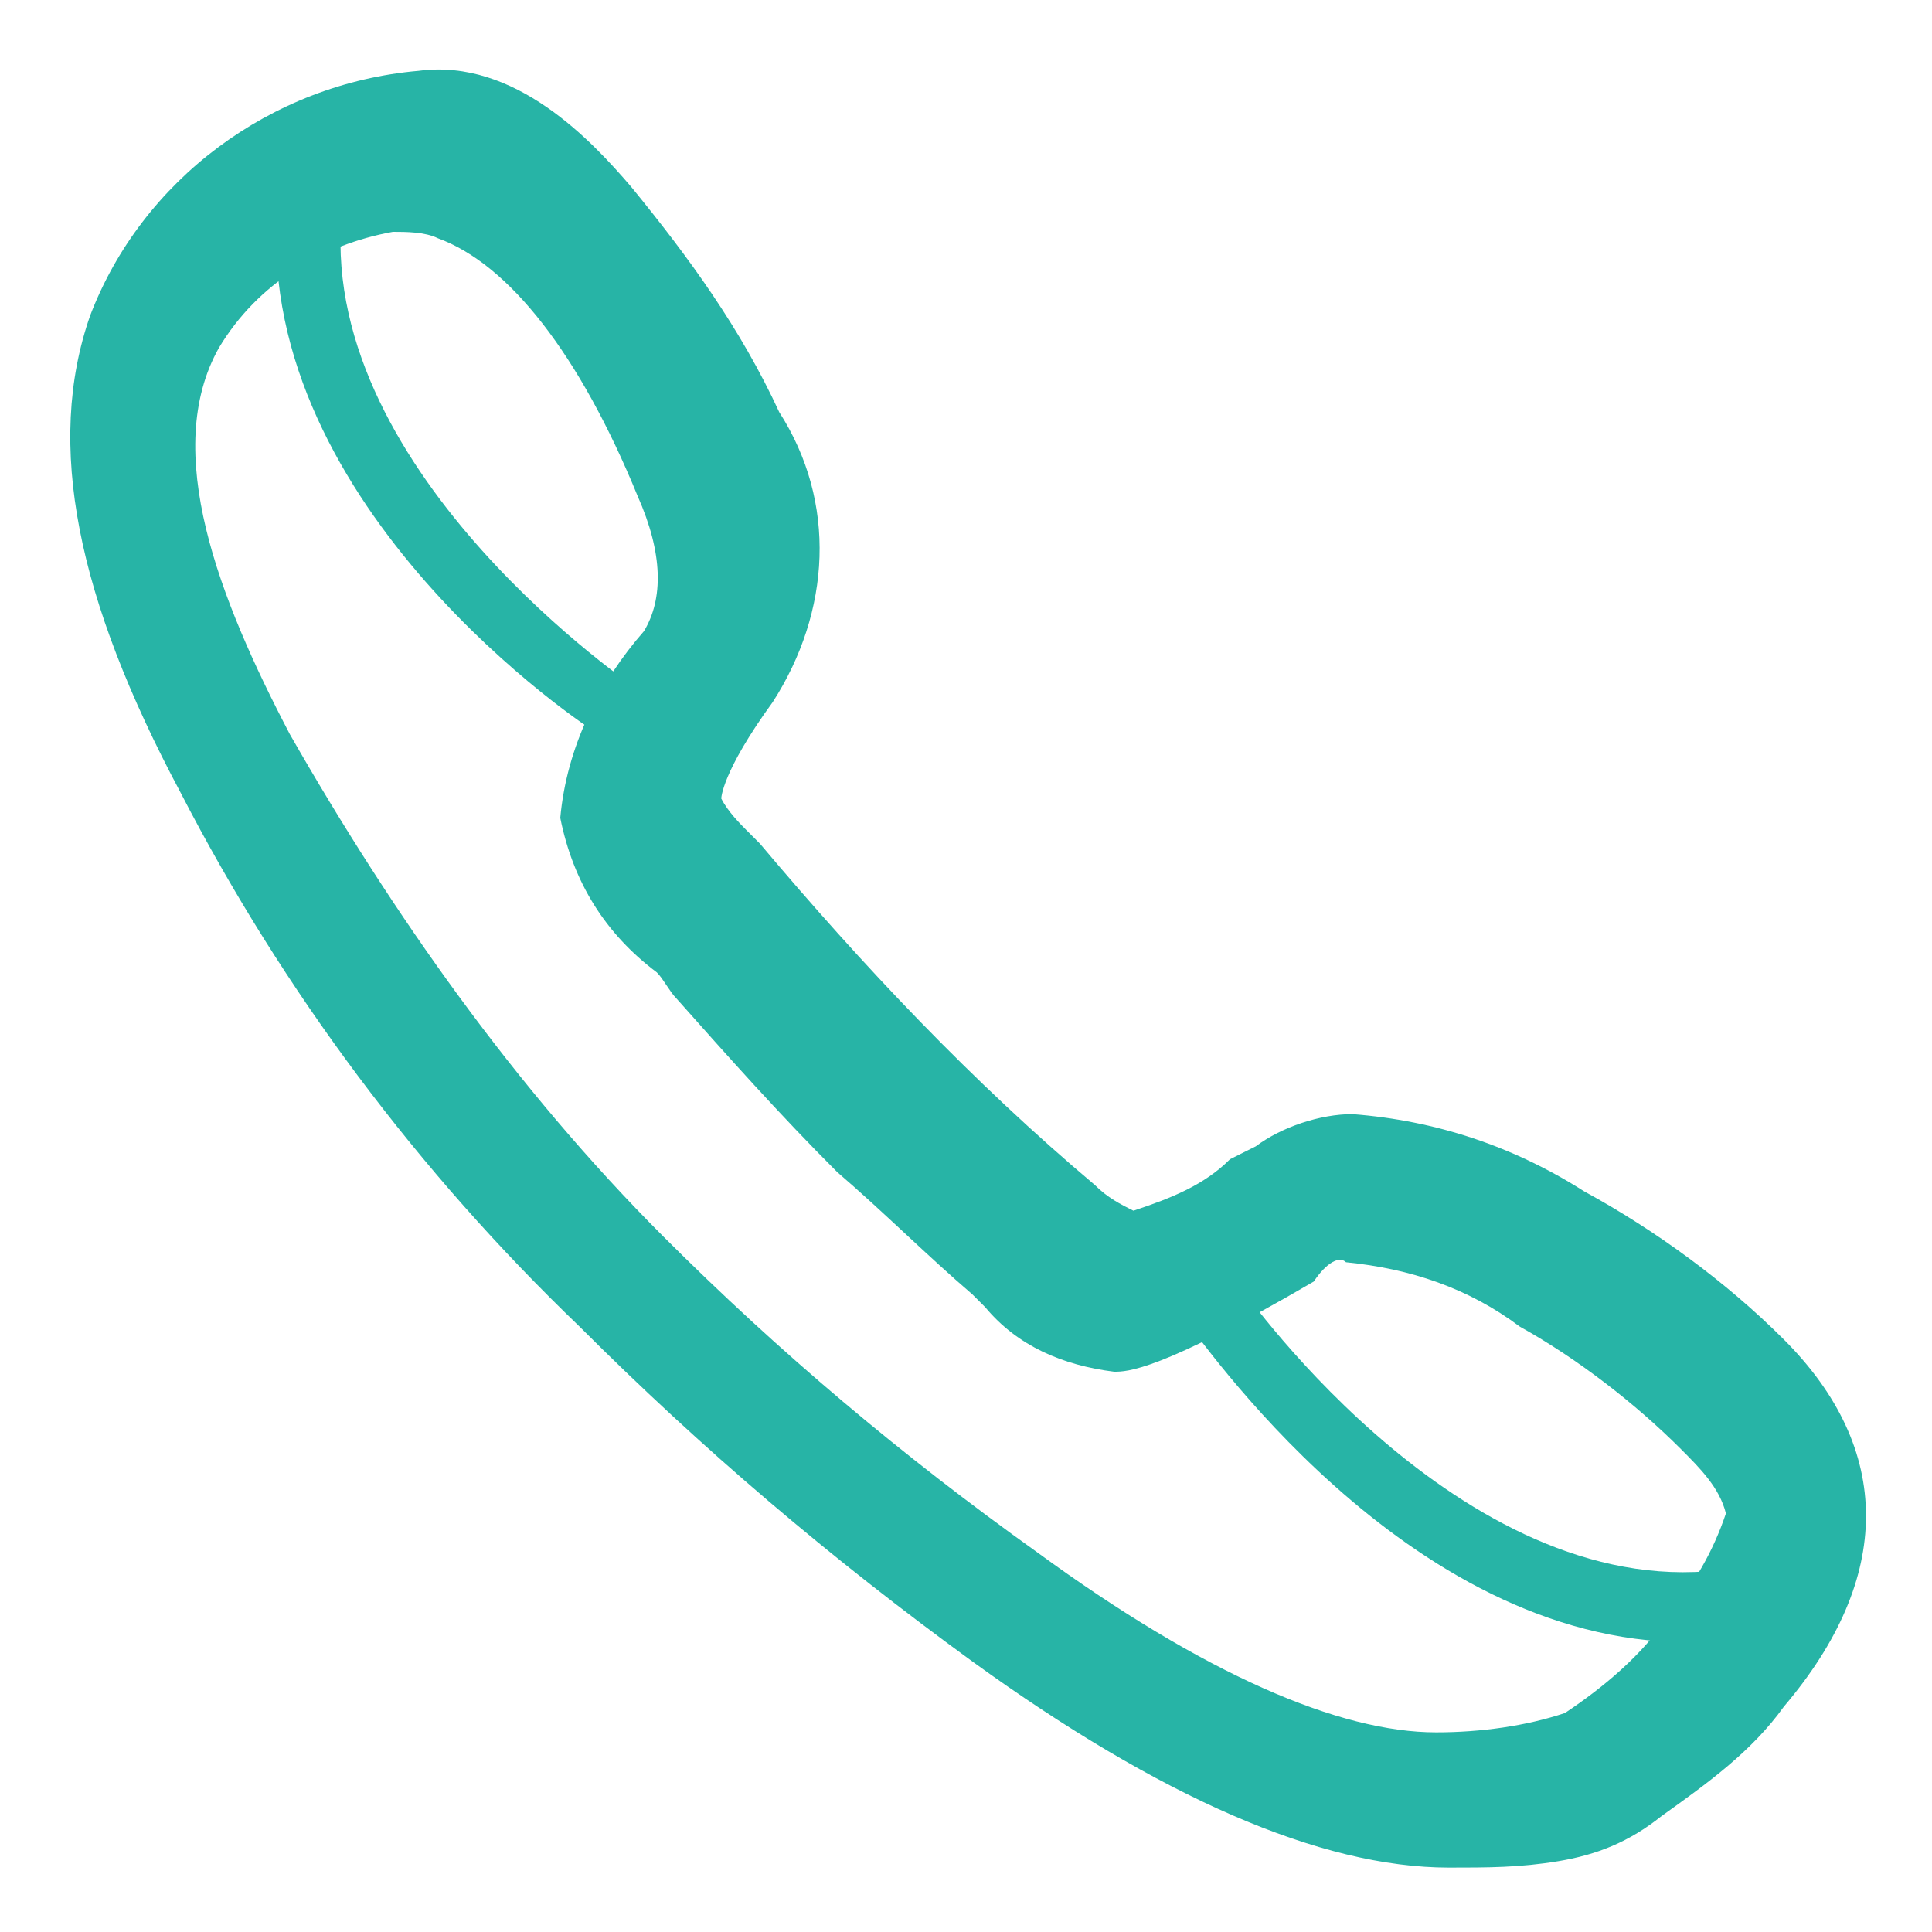
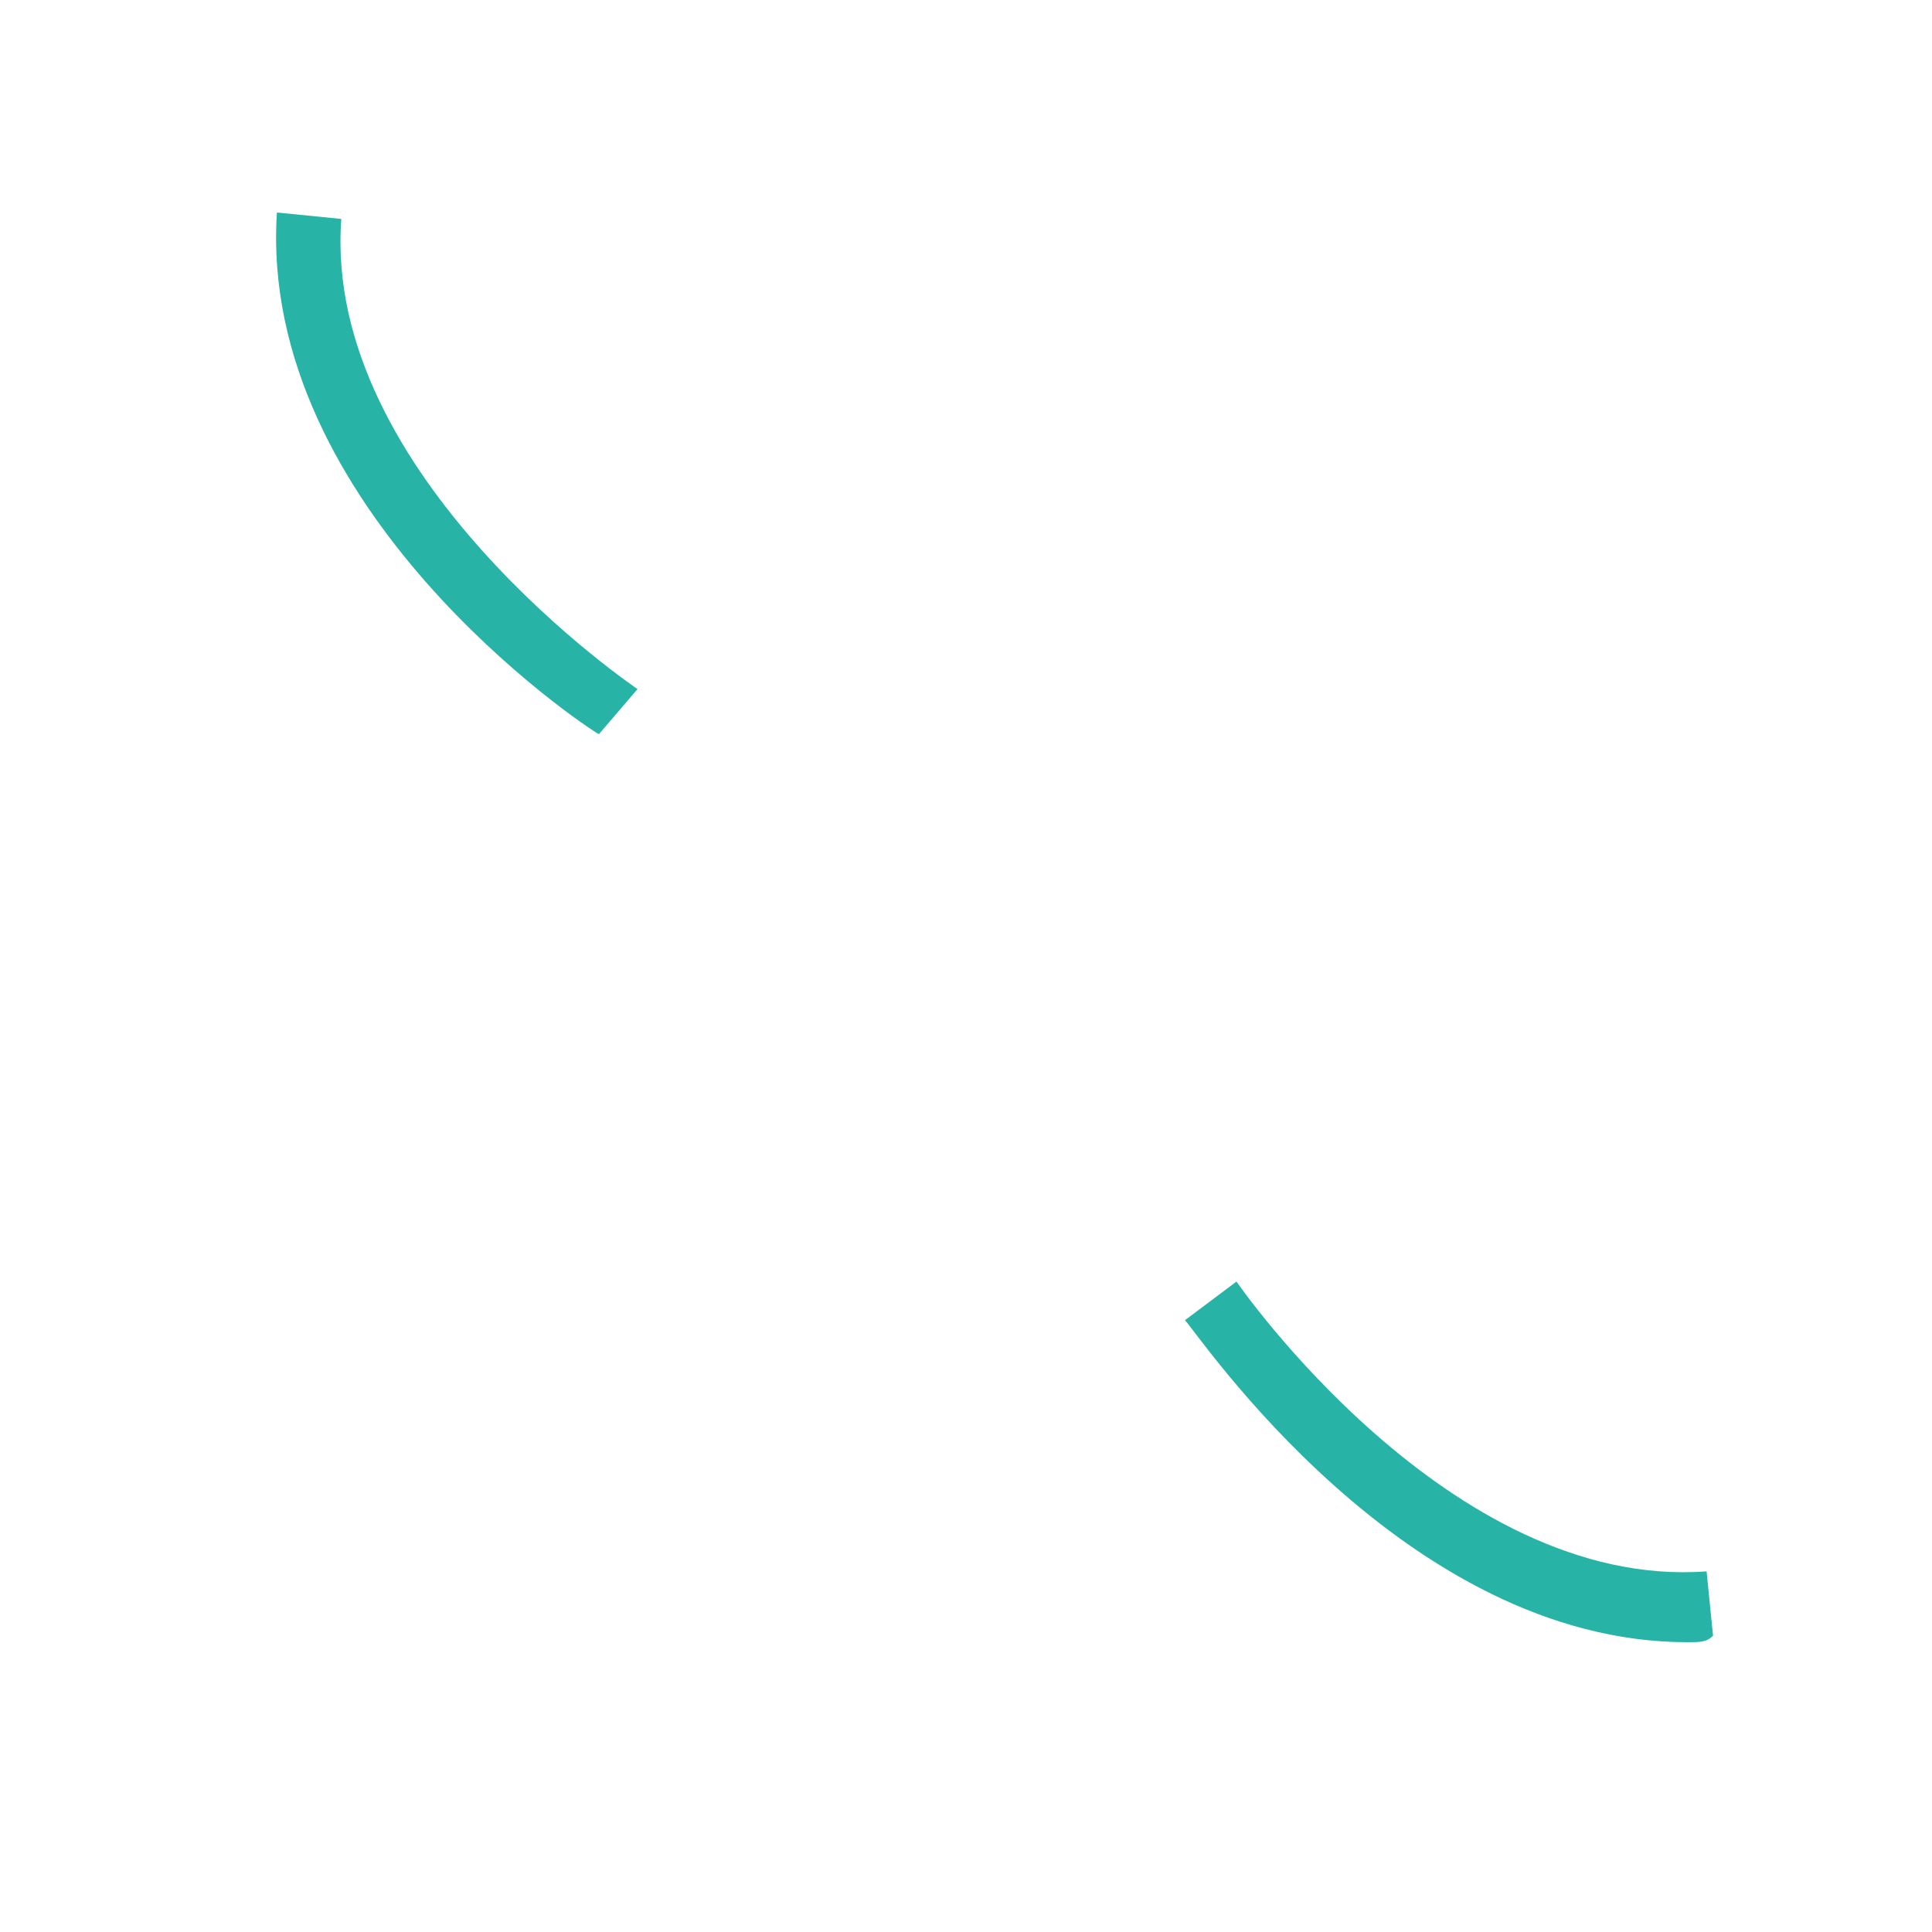
<svg xmlns="http://www.w3.org/2000/svg" version="1.1" id="Layer_1" x="0" y="0" viewBox="0 0 30 30" xml:space="preserve">
  <style>
    .st0{fill:#27b4a6}
  </style>
-   <path class="st0" d="M27.7 20.8c-.9-.9-2-1.7-3.1-2.3-1.1-.7-2.3-1.1-3.6-1.2-.5 0-1.1.2-1.5.5l-.4.2c-.4.4-.9.6-1.5.8-.2-.1-.4-.2-.6-.4-1.9-1.6-3.6-3.4-5.2-5.3l-.2-.2c-.1-.1-.3-.3-.4-.5 0 0 0-.4.8-1.5.9-1.4 1-3.1.1-4.5-.6-1.3-1.4-2.4-2.3-3.5-.6-.7-1.8-2-3.3-1.8-2.3.2-4.3 1.7-5.1 3.8-.7 2-.2 4.4 1.4 7.4 1.6 3.1 3.7 5.9 6.2 8.3 1.9 1.9 3.9 3.6 6.1 5.2 2.9 2.1 5.4 3.2 7.4 3.2.6 0 1.1 0 1.7-.1.6-.1 1.1-.3 1.6-.7.7-.5 1.4-1 1.9-1.7 1.7-2 1.7-4 0-5.7zm-6.8-1.2c1 .1 1.9.4 2.7 1 .9.5 1.8 1.2 2.5 1.9.3.3.6.6.7 1-.2.6-.5 1.1-.9 1.6-.4.6-1 1.1-1.6 1.5-.6.2-1.3.3-2 .3-1.5 0-3.6-.9-6.2-2.8-2.1-1.5-4-3.1-5.8-4.9-2.3-2.3-4.2-5-5.8-7.8-1.1-2.1-2-4.4-1.1-6C4 4.4 5 3.8 6.1 3.6c.2 0 .5 0 .7.1 1.1.4 2.2 1.8 3.1 4 .4.9.4 1.6.1 2.1-.7.8-1.2 1.8-1.3 2.9.2 1 .7 1.8 1.5 2.4.1.1.2.3.3.4.8.9 1.6 1.8 2.5 2.7.7.6 1.4 1.3 2.1 1.9l.2.2c.5.6 1.2.9 2 1 .2 0 .7 0 3.1-1.4.2-.3.4-.4.5-.3z" />
  <path class="st0" d="M9.3 11.4c-.2-.1-5.3-3.5-5-8.1l1 .1c-.3 4 4.6 7.3 4.6 7.3l-.6.7zM26.2 25.5c-4.4 0-7.6-4.8-7.8-5l.8-.6s3.3 4.8 7.3 4.5l.1 1c-.1.1-.2.1-.4.1z" />
</svg>